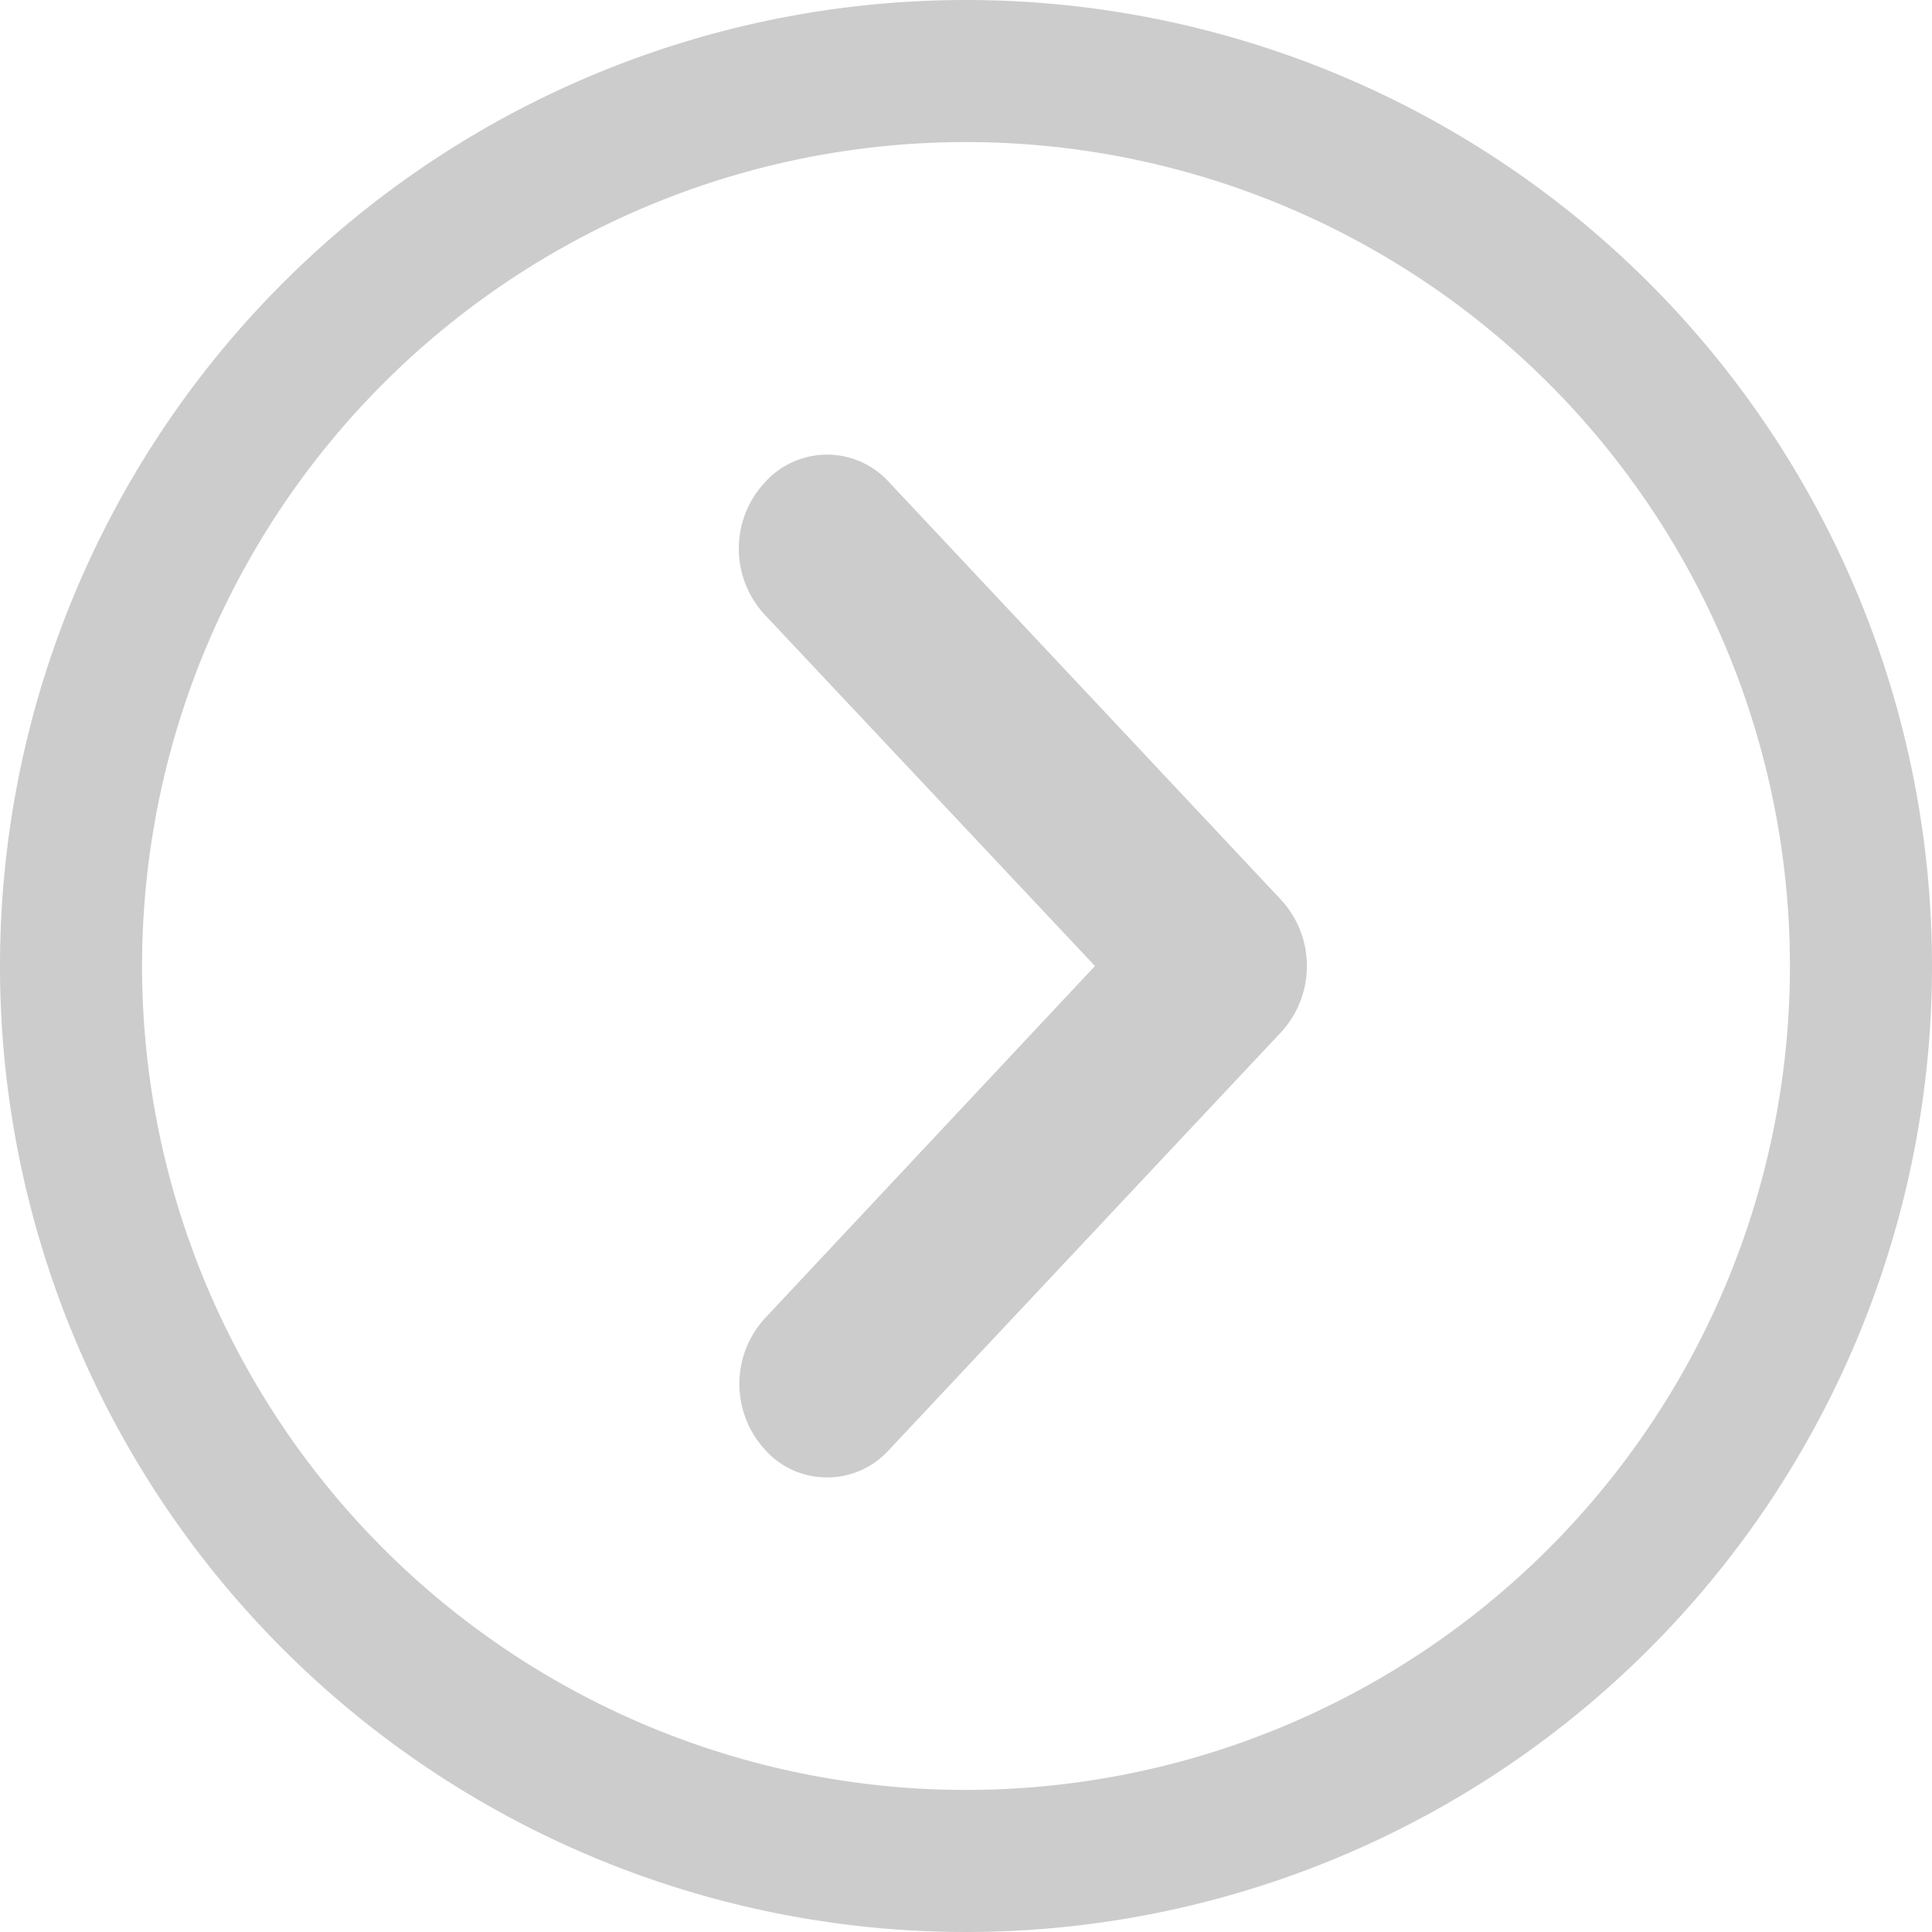
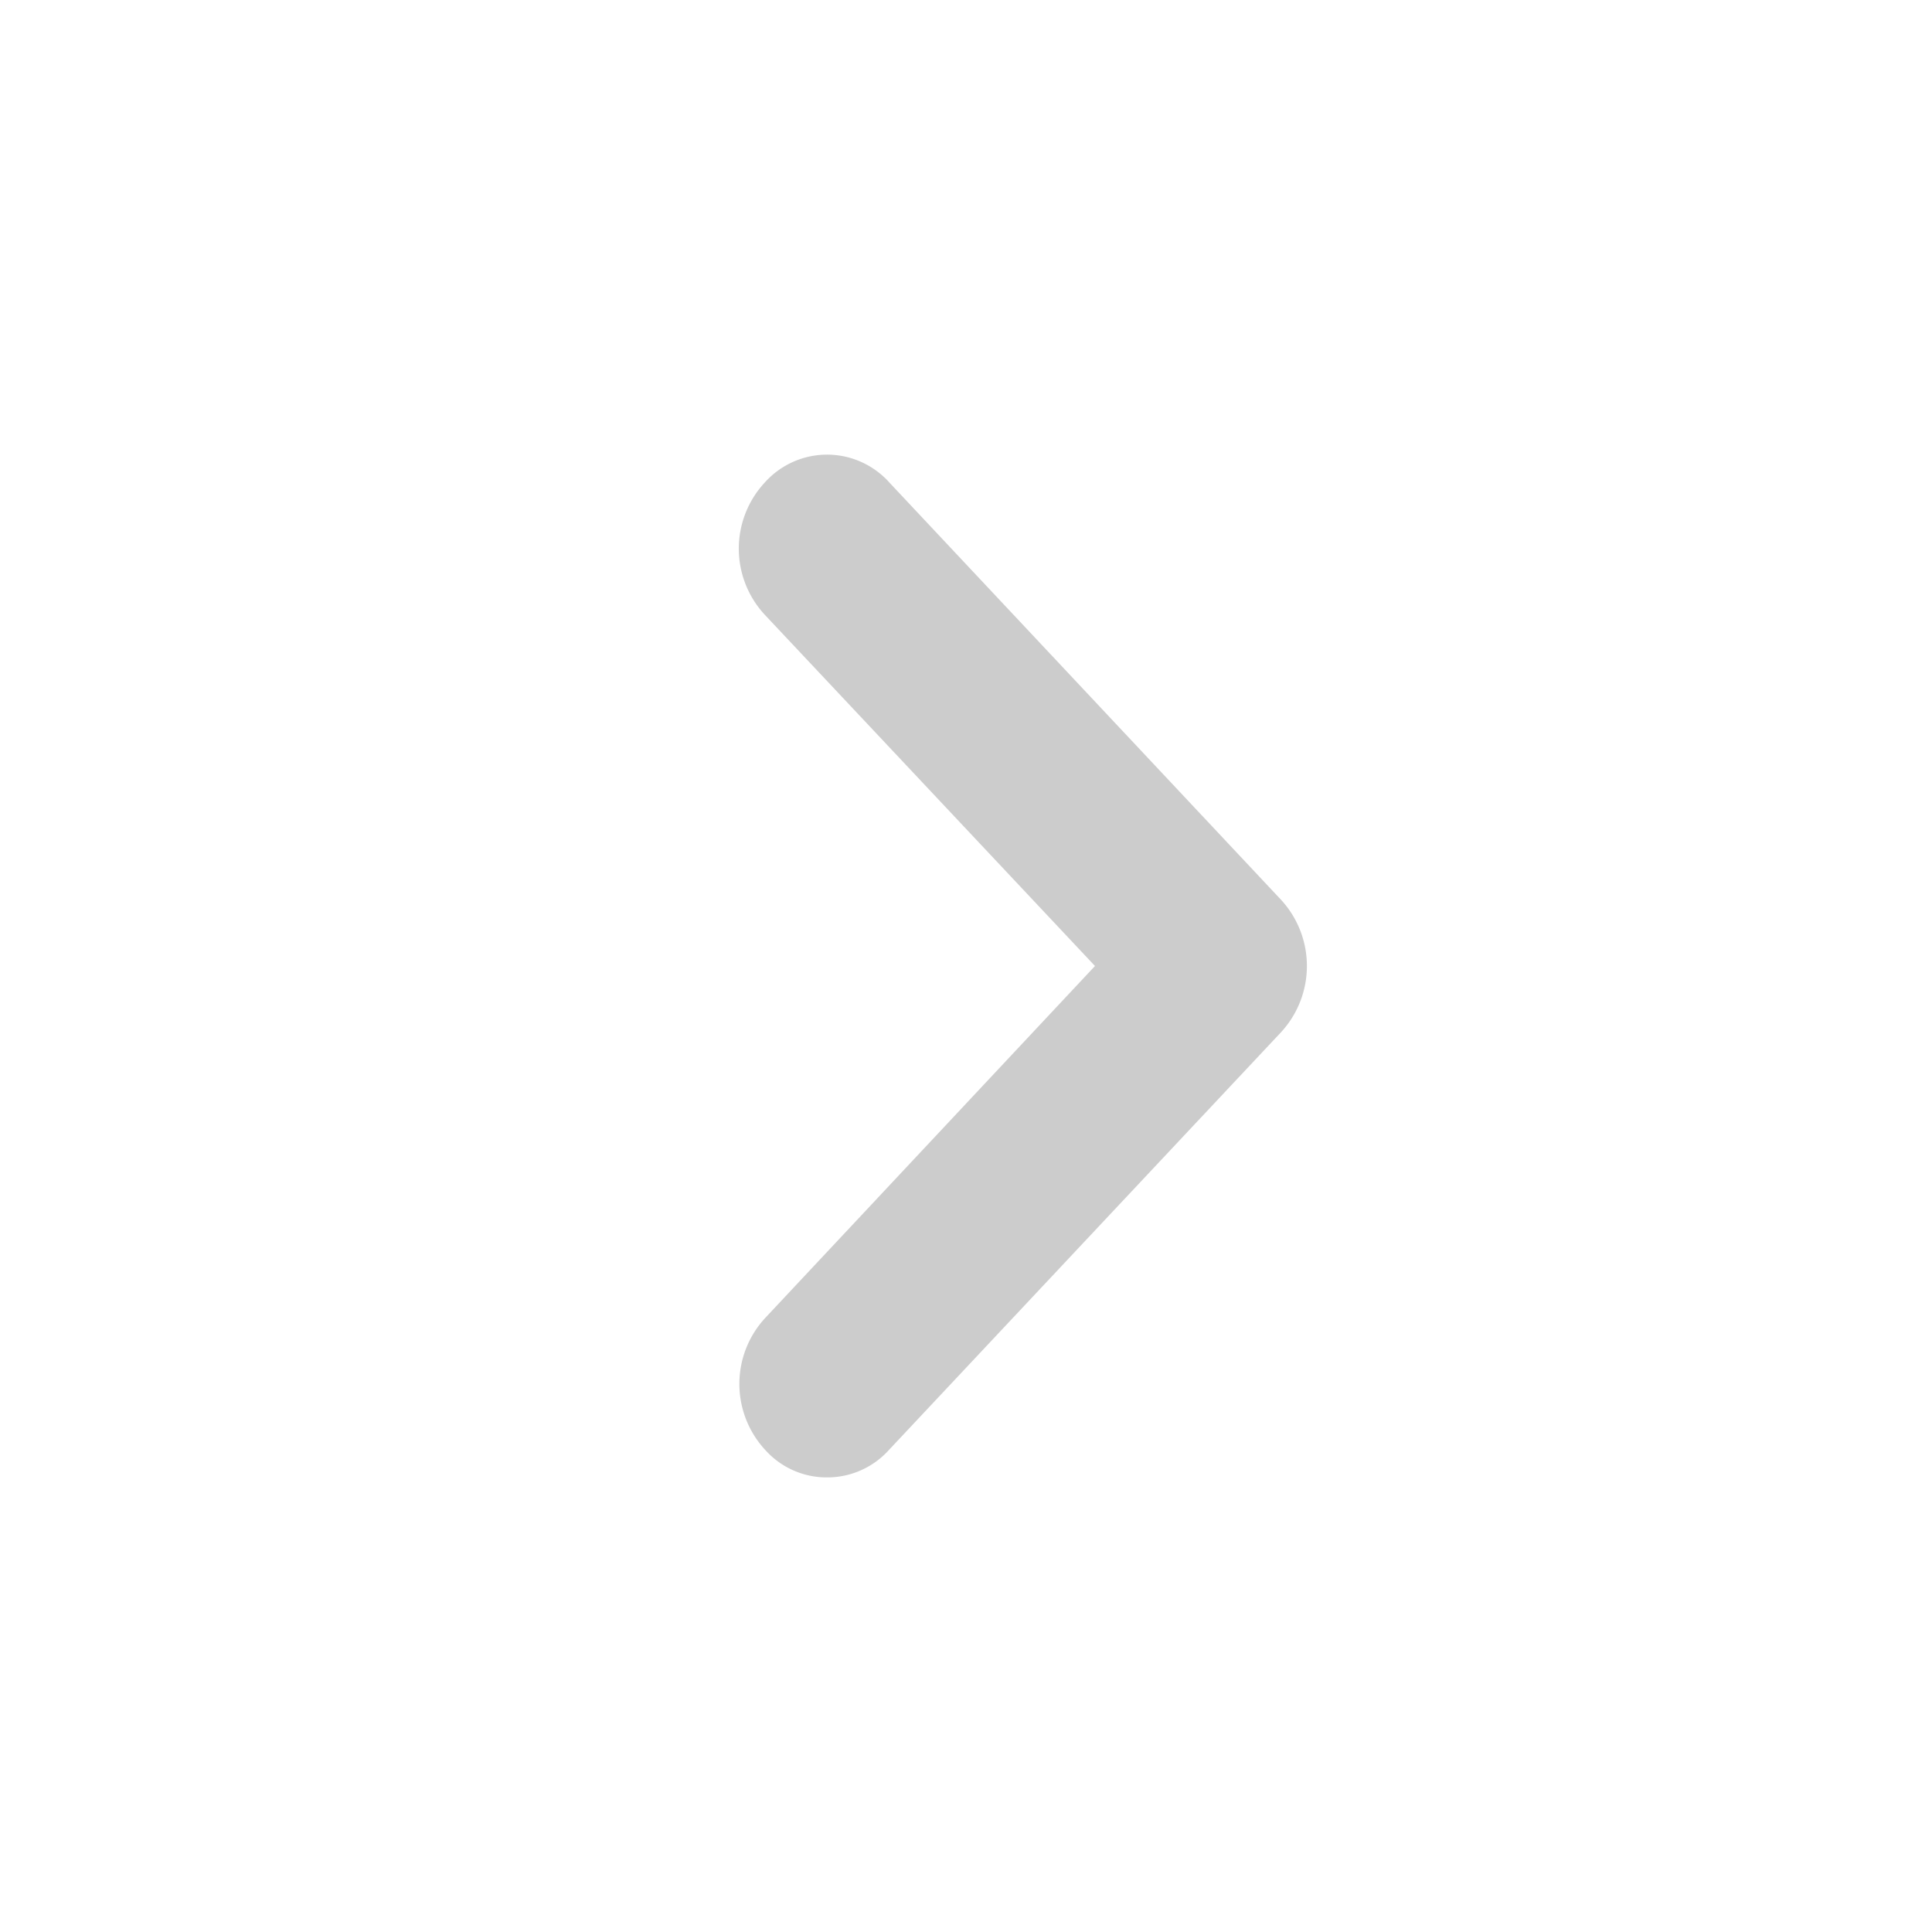
<svg xmlns="http://www.w3.org/2000/svg" id="Layer_1" data-name="Layer 1" fill="#cccccc" viewBox="0 0 34 34">
-   <path d="M17,2.5A14.5,14.5,0,1,1,2.5,17,14.5,14.5,0,0,1,17,2.5M17,0A17,17,0,1,0,34,17,17,17,0,0,0,17,0Z" />
  <path d="M14.56,26a1.45,1.45,0,0,1-1.09-.48,1.71,1.71,0,0,1,0-2.33L19.27,17l-5.81-6.18a1.71,1.71,0,0,1,0-2.33,1.47,1.47,0,0,1,2.08-.11,1.14,1.14,0,0,1,.11.11l6.89,7.34a1.72,1.72,0,0,1,0,2.34l-6.89,7.34A1.46,1.46,0,0,1,14.56,26Z" />
</svg>